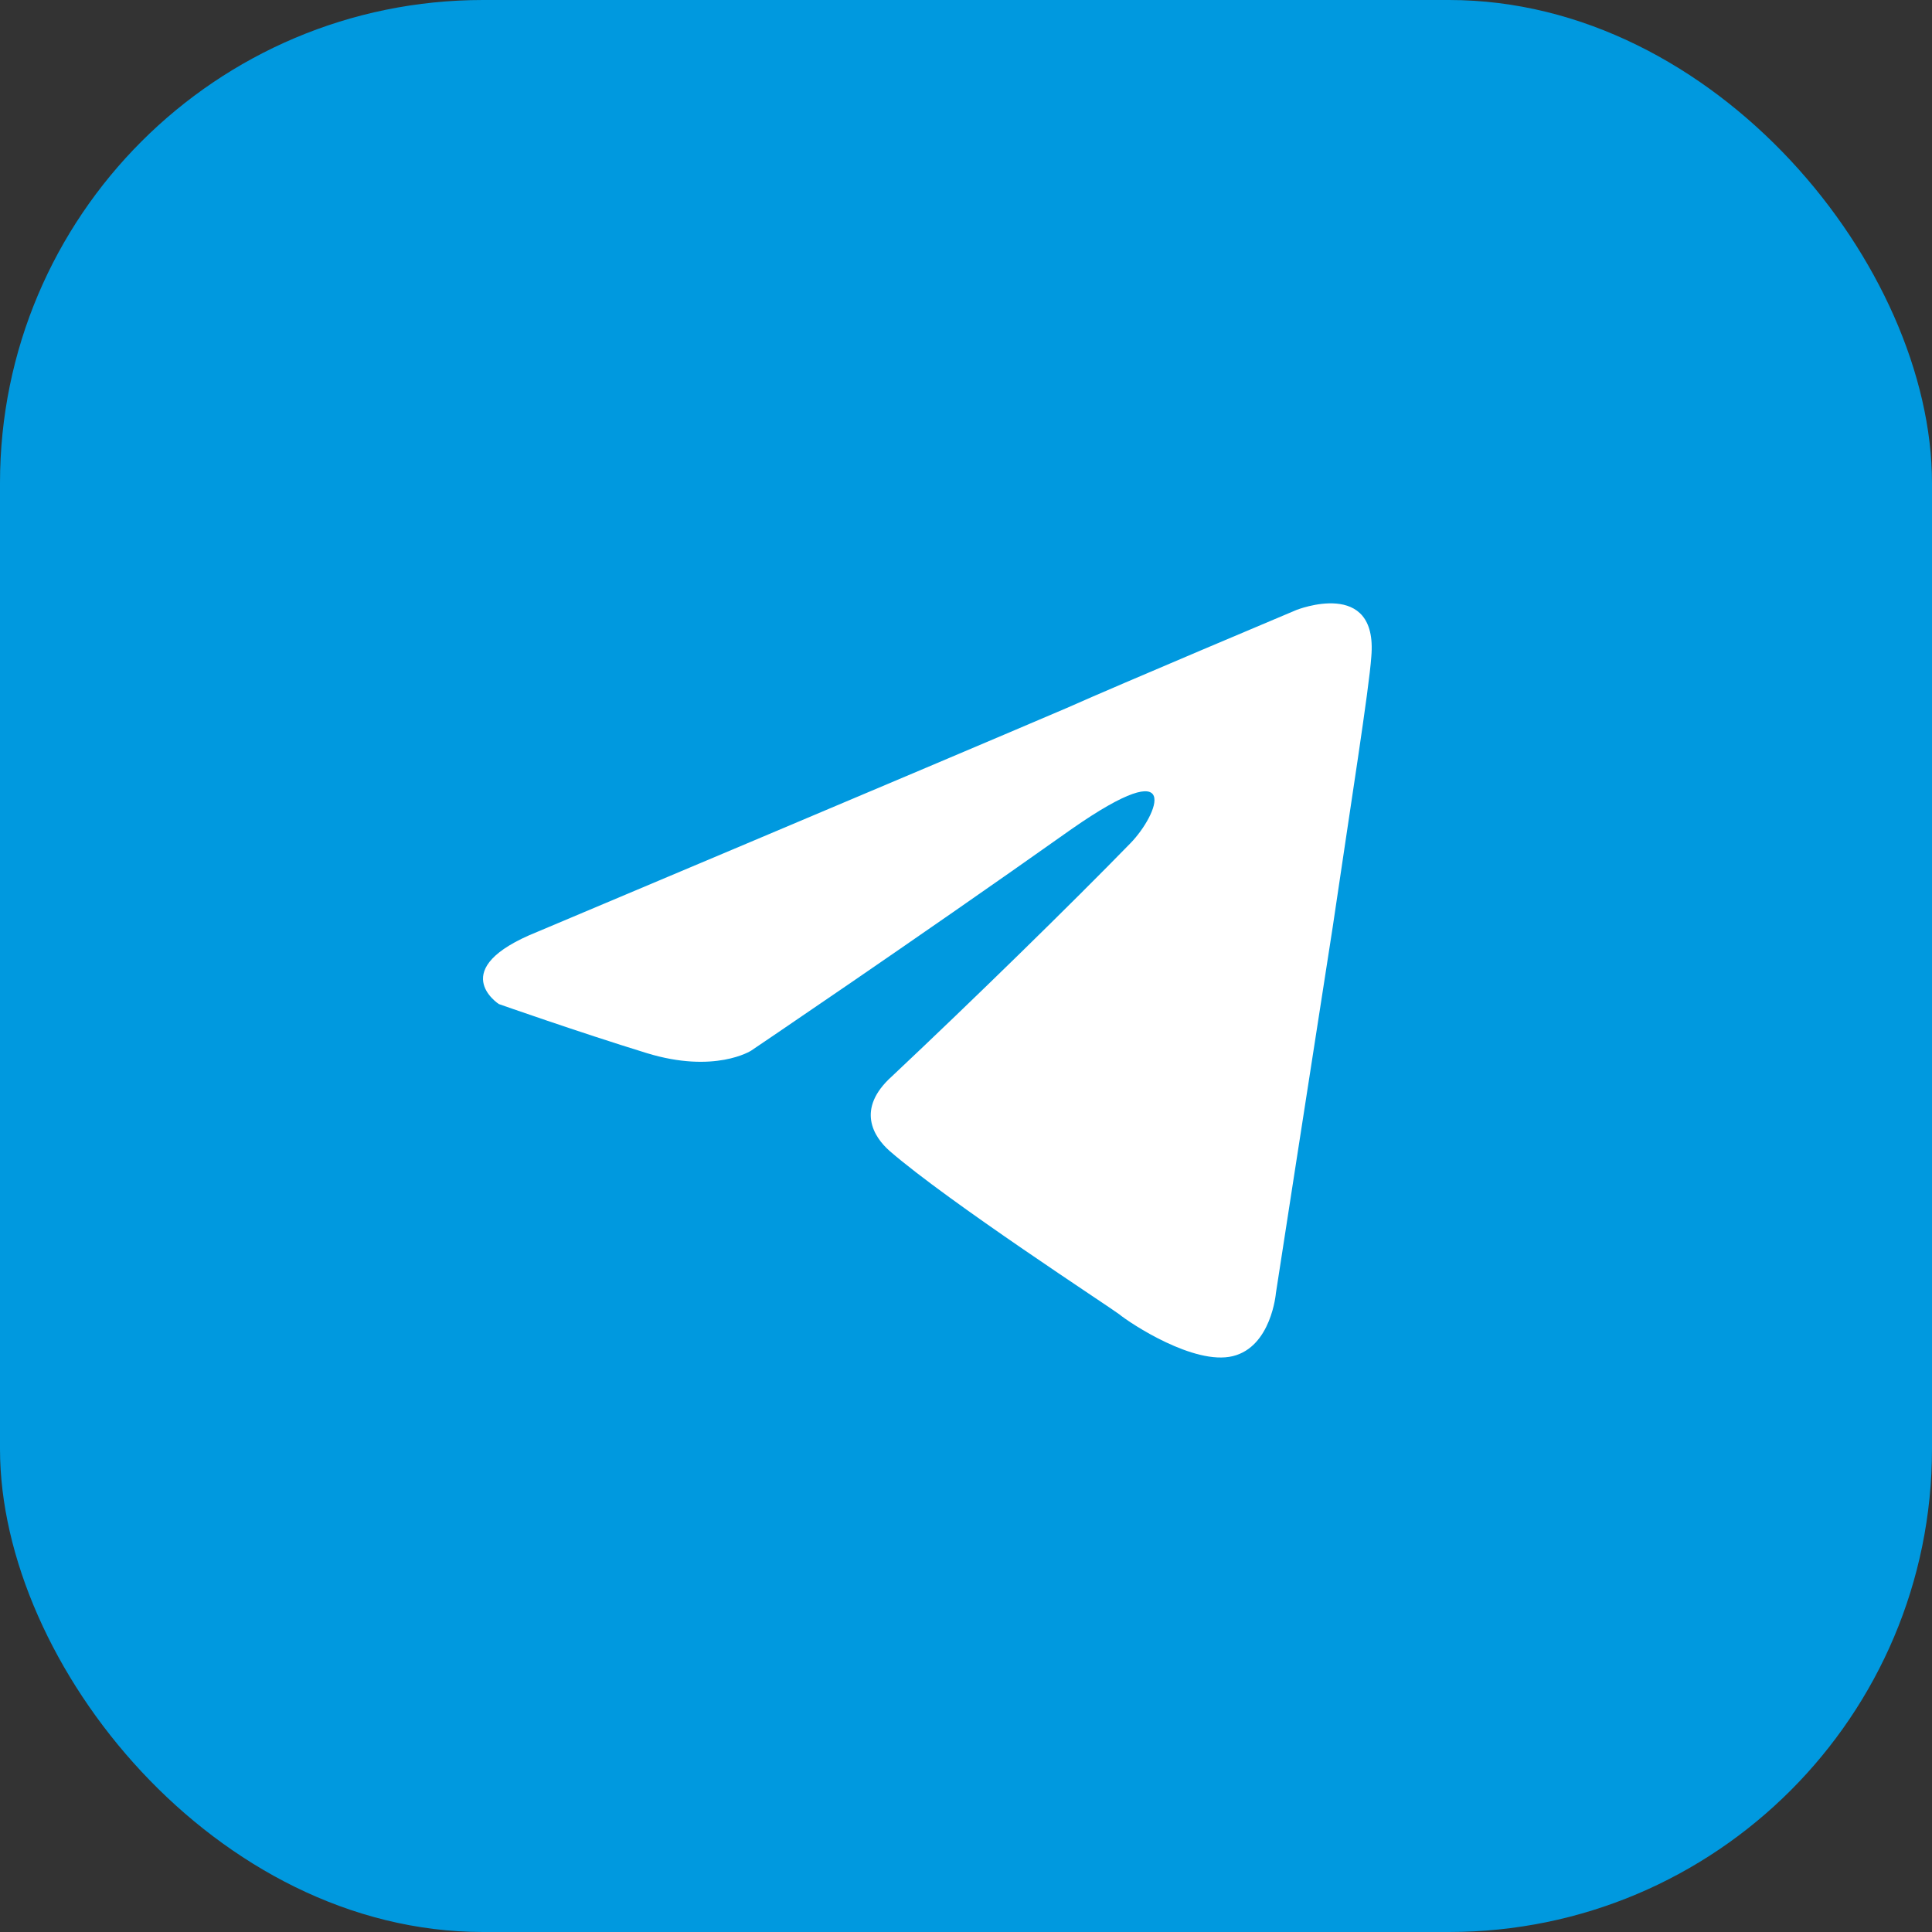
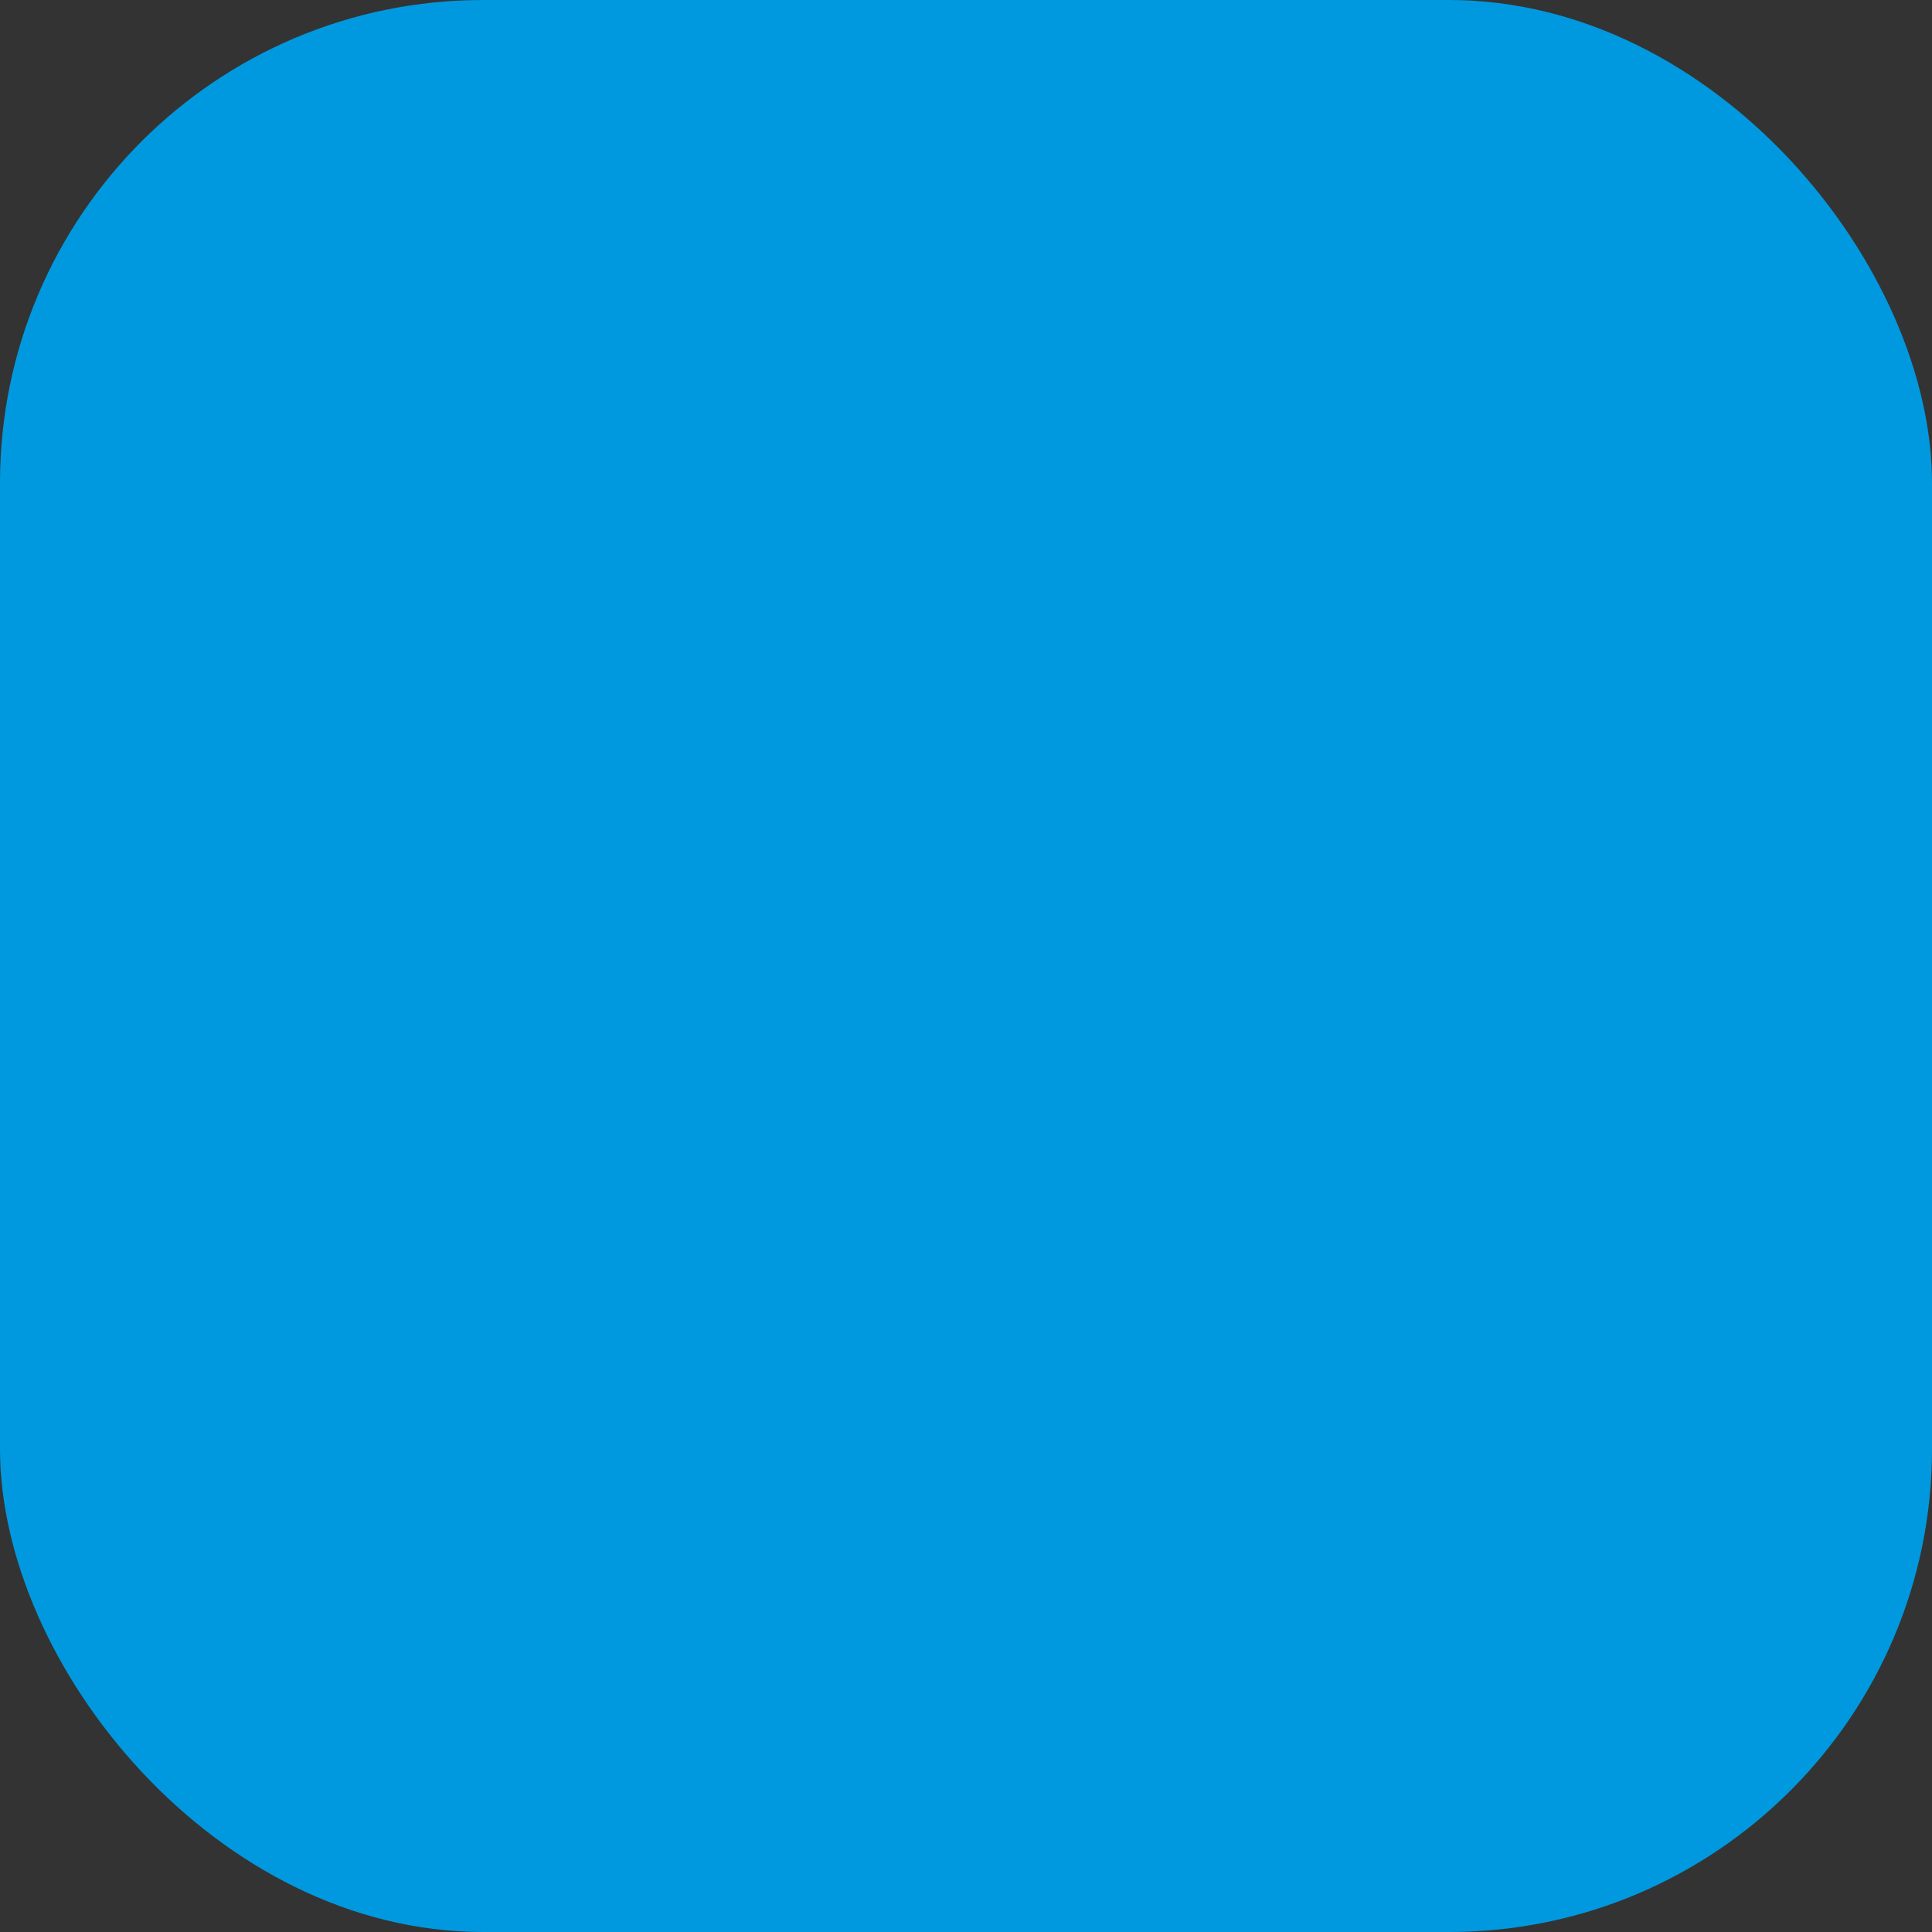
<svg xmlns="http://www.w3.org/2000/svg" width="80" height="80" viewBox="0 0 80 80" fill="none">
  <rect x="0" y="0" width="80" height="80" fill="#333333" stroke="none" />
  <g id="Social Media / Telegram">
    <rect id="Logo Container" width="80" height="80" rx="20" fill="#0099DF" />
-     <path id="Vector" d="M22.256 38.583C22.256 38.583 38.532 31.728 44.177 29.314C46.34 28.349 53.679 25.259 53.679 25.259C53.679 25.259 57.066 23.907 56.783 27.19C56.689 28.542 55.937 33.273 55.184 38.39C54.055 45.631 52.832 53.549 52.832 53.549C52.832 53.549 52.644 55.769 51.044 56.156C49.445 56.542 46.811 54.804 46.34 54.418C45.964 54.128 39.285 49.783 36.838 47.659C36.18 47.08 35.427 45.921 36.932 44.569C40.319 41.383 44.365 37.425 46.811 34.914C47.94 33.756 49.069 31.052 44.365 34.335C37.685 39.066 31.1 43.507 31.1 43.507C31.1 43.507 29.594 44.473 26.772 43.604C23.95 42.735 20.657 41.576 20.657 41.576C20.657 41.576 18.399 40.128 22.256 38.583Z" fill="white" />
  </g>
</svg>